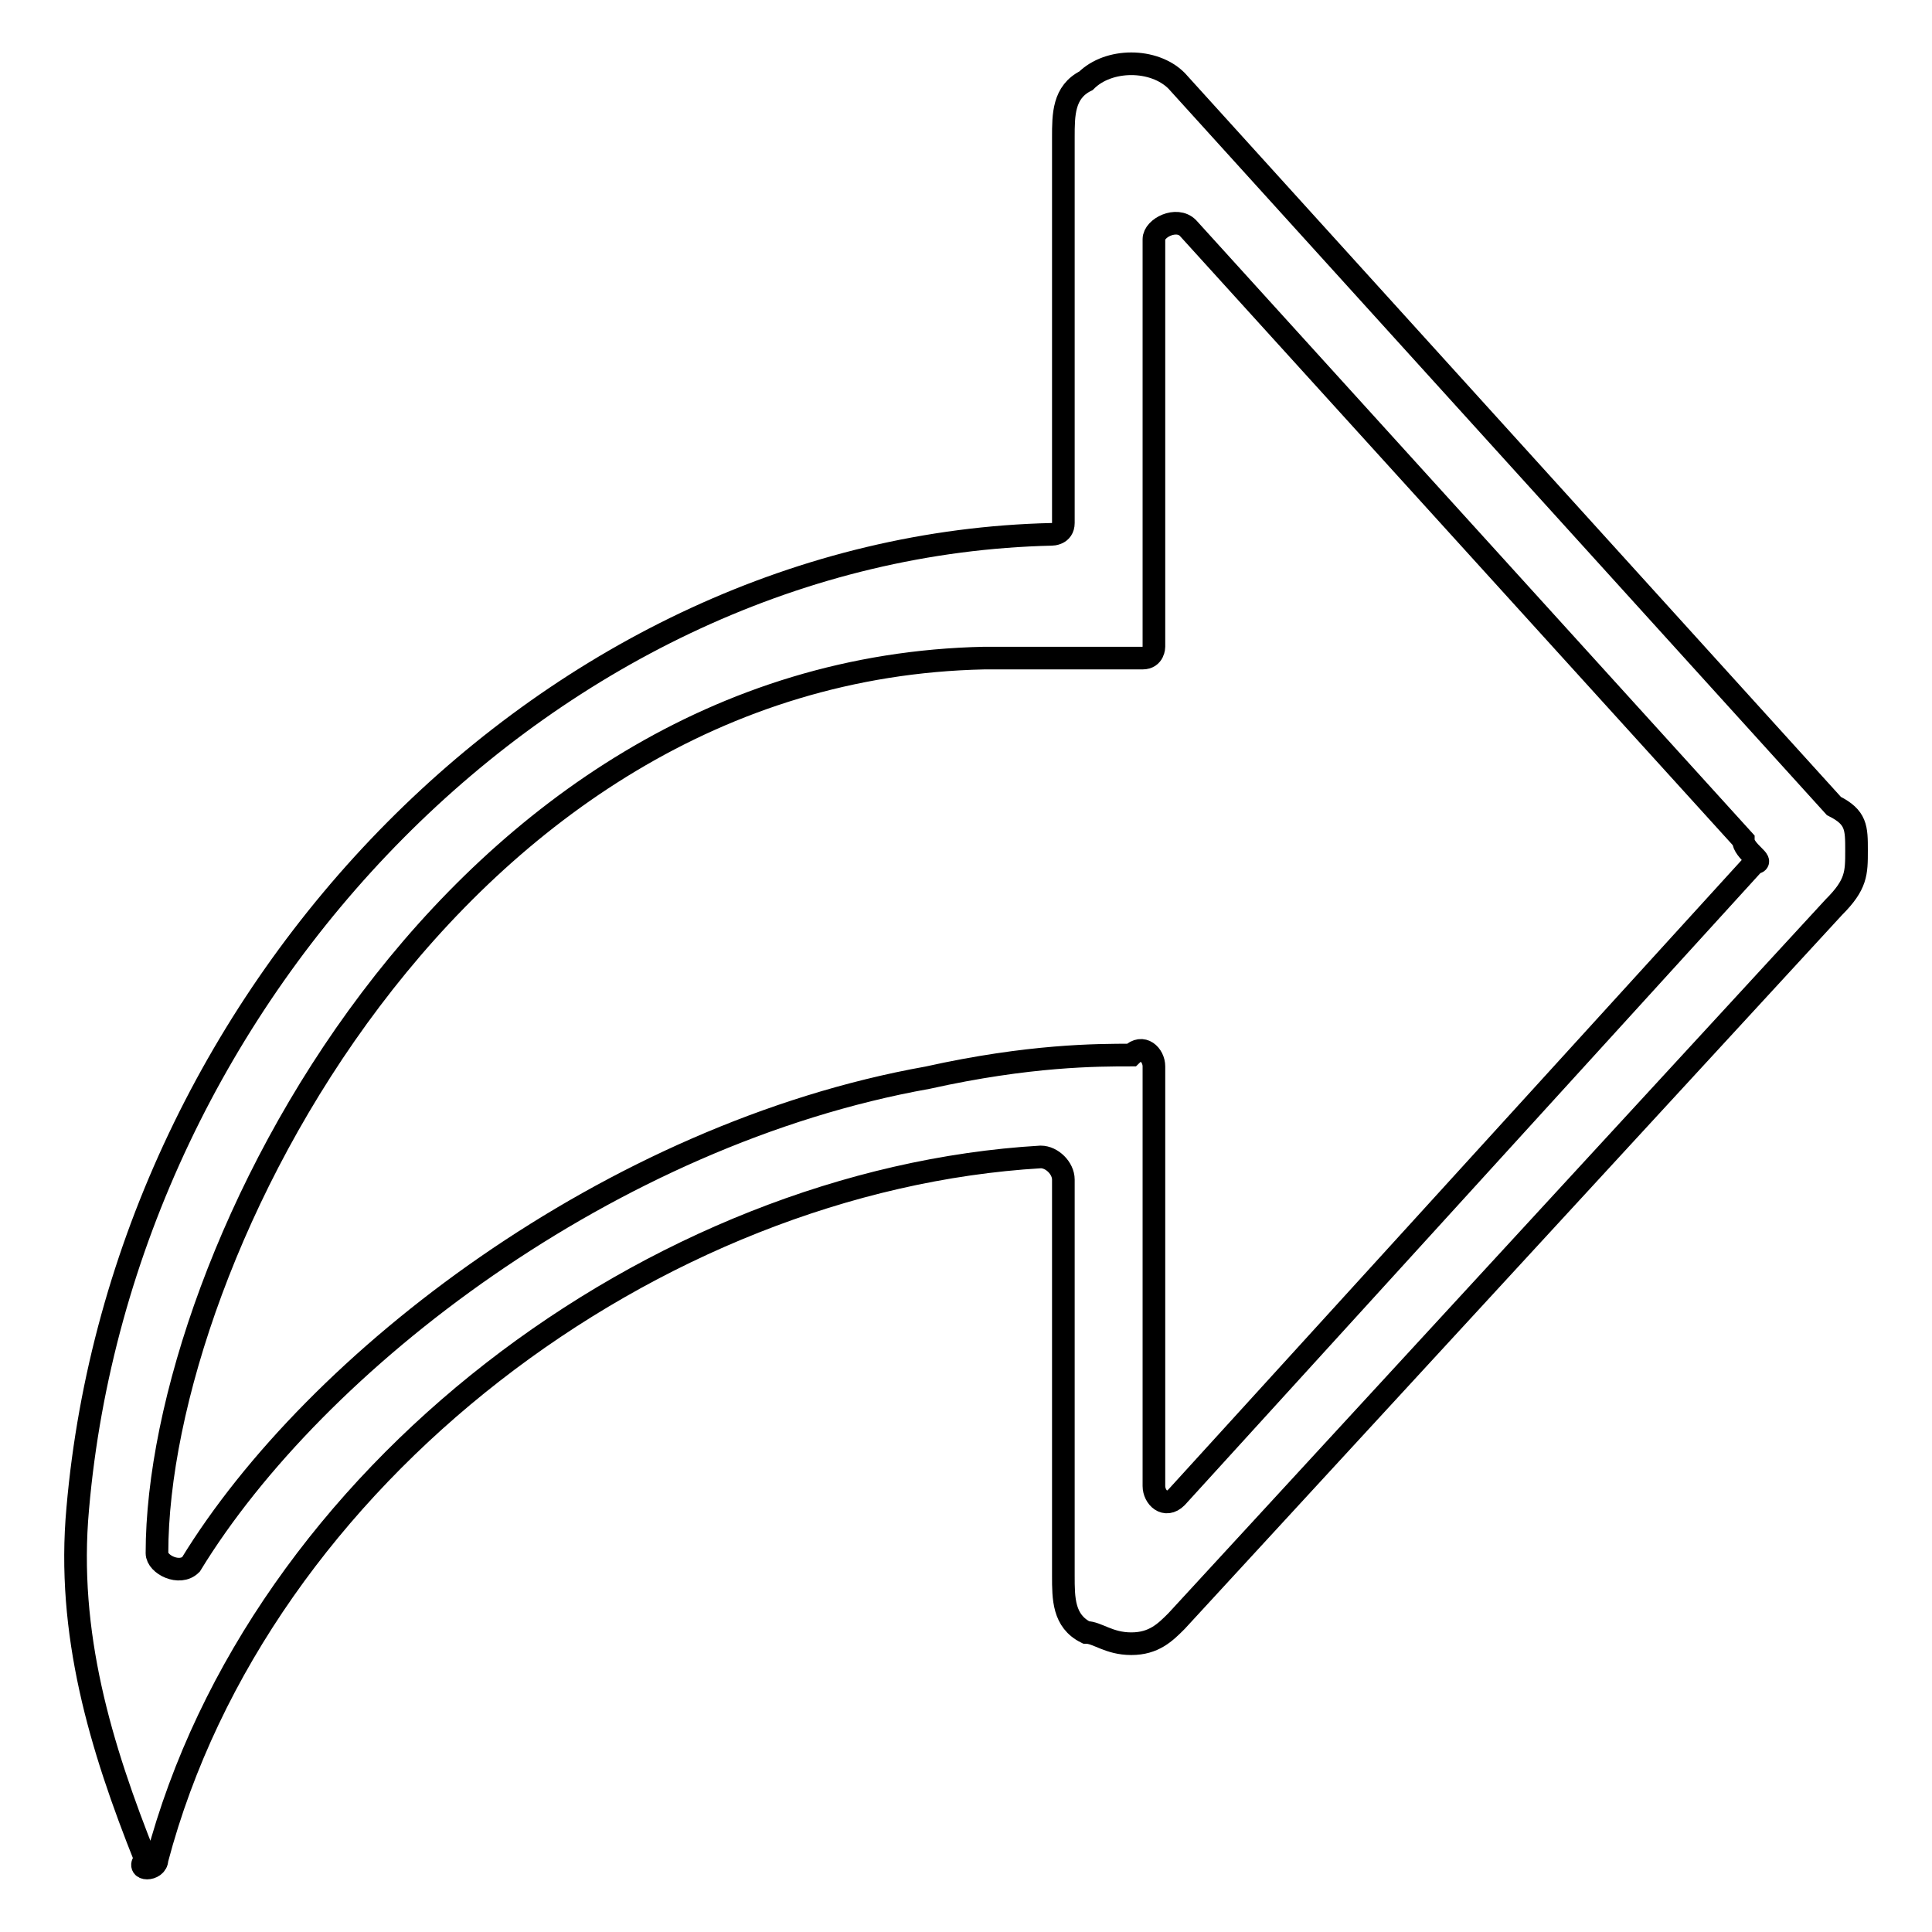
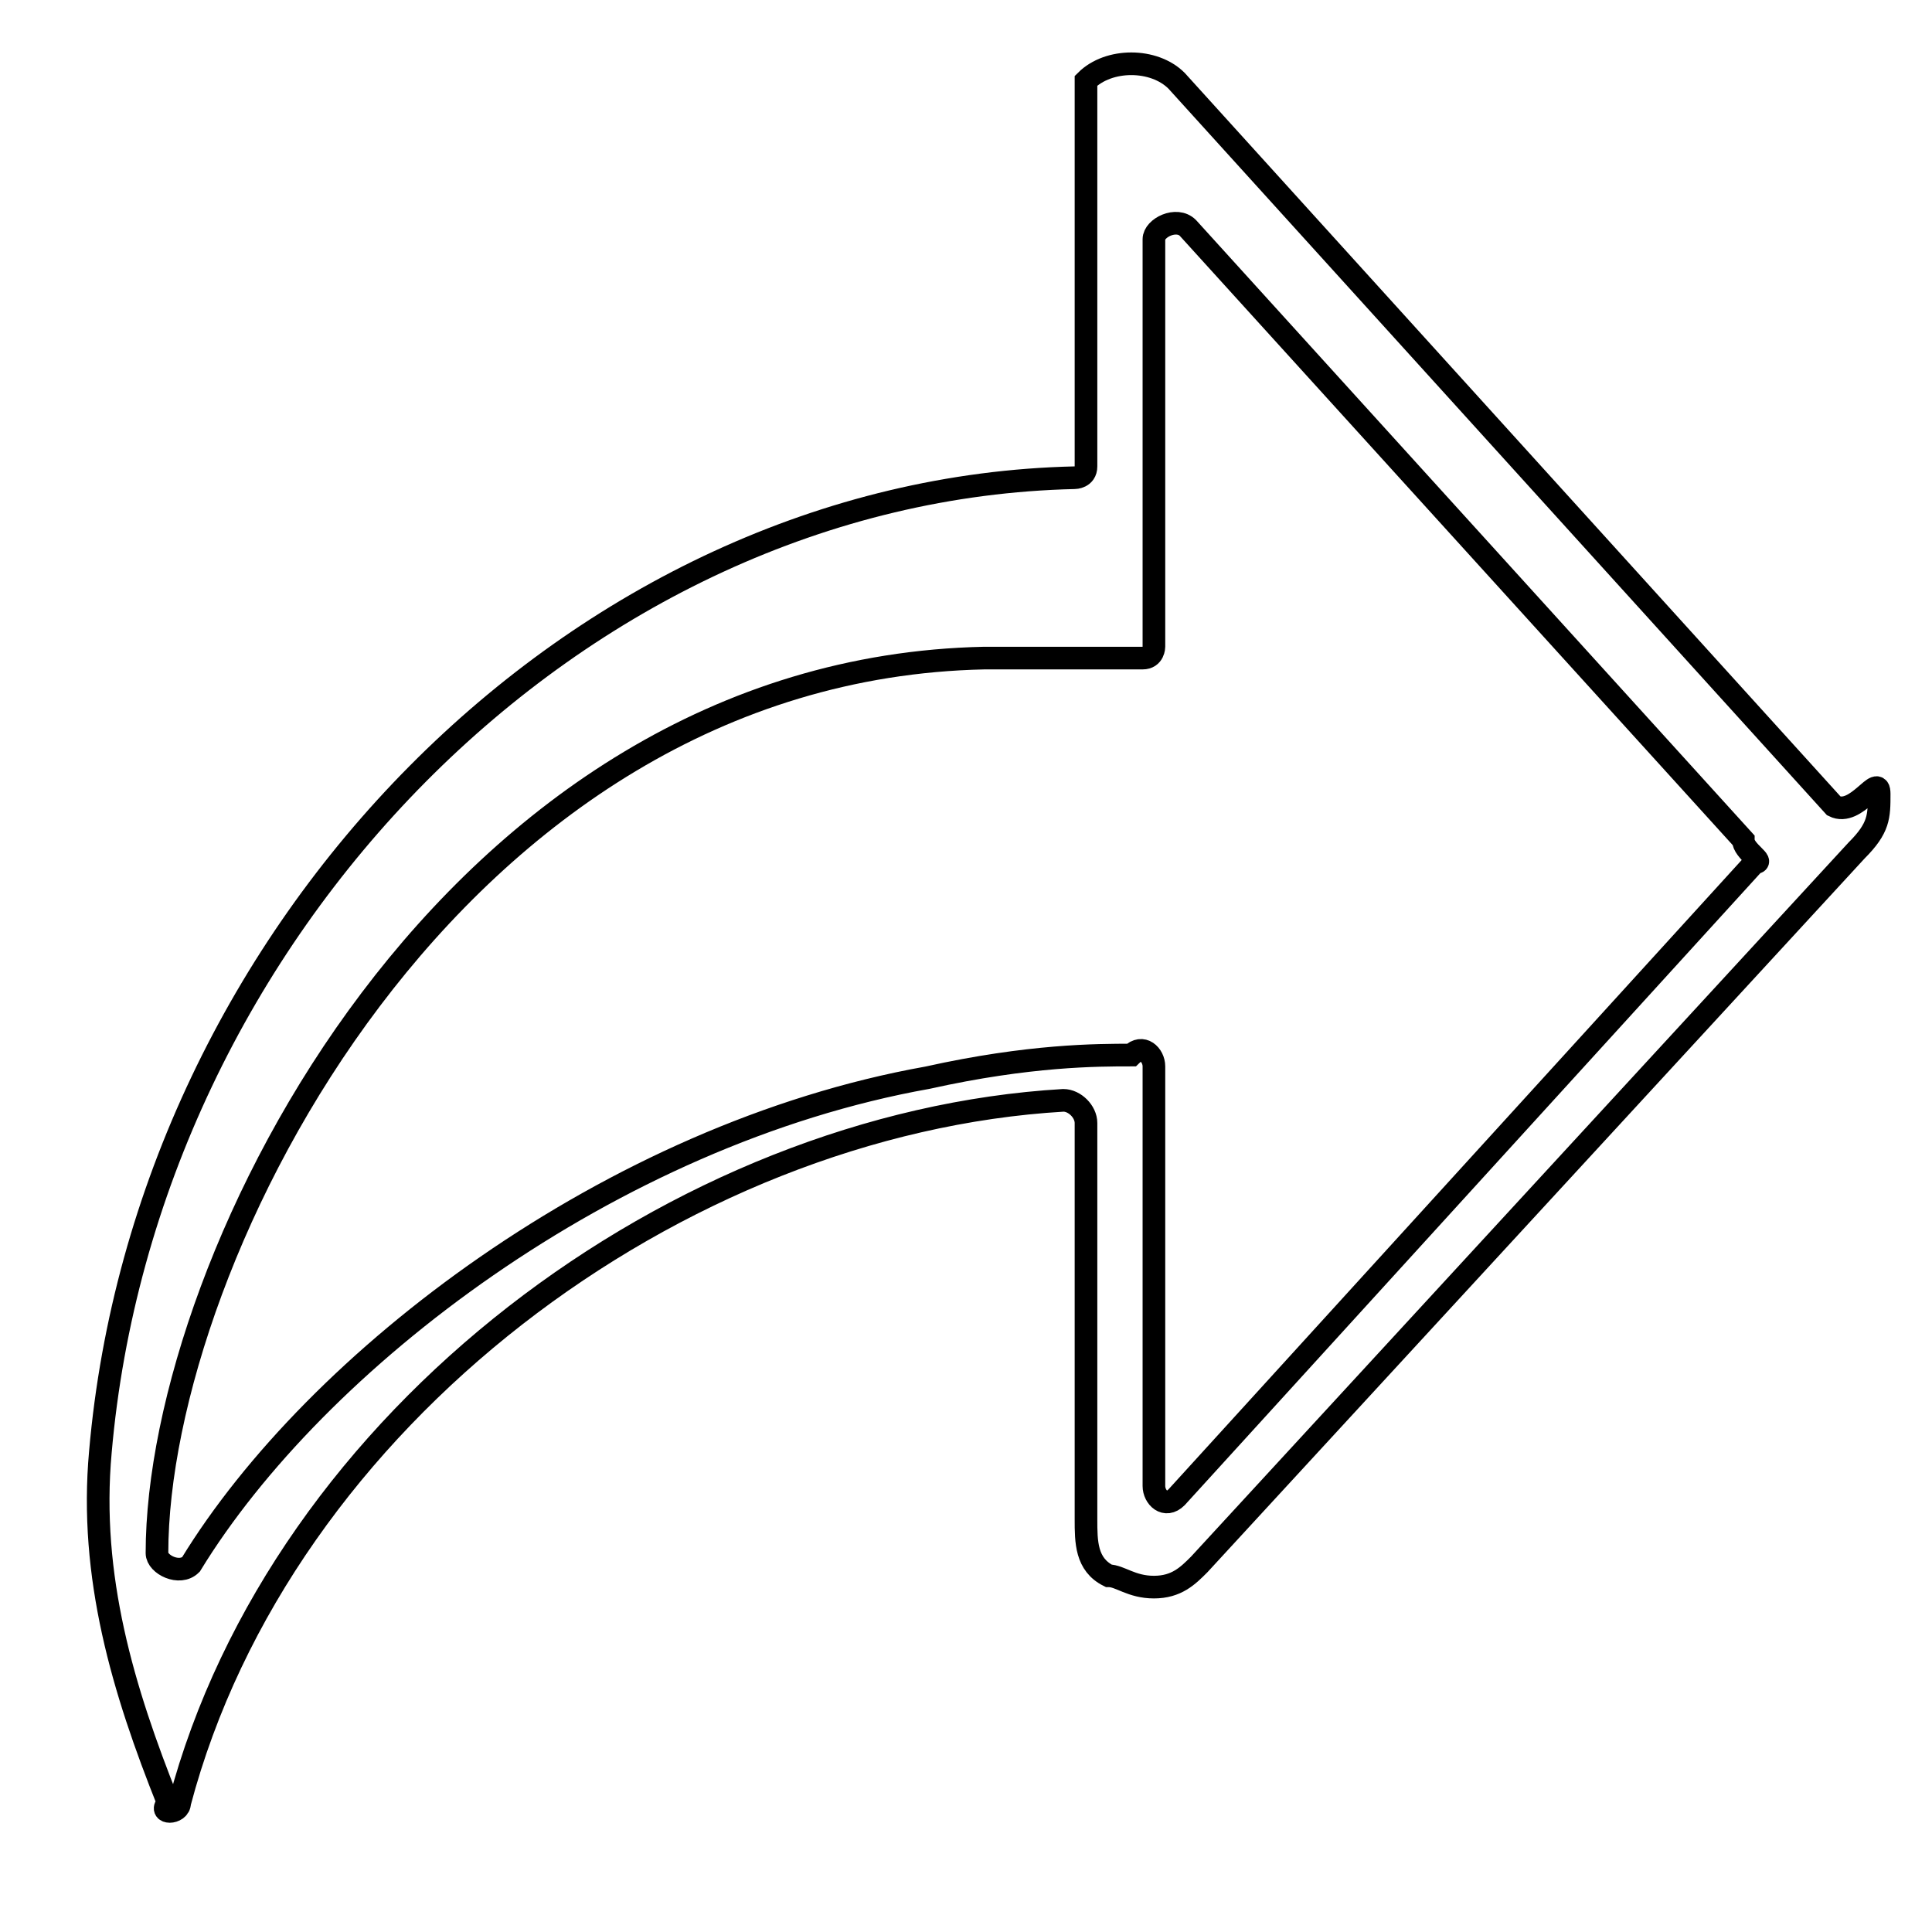
<svg xmlns="http://www.w3.org/2000/svg" version="1.1" x="0px" y="0px" viewBox="0 0 256 256" enable-background="new 0 0 256 256" xml:space="preserve">
  <g>
    <g>
-       <path stroke-width="3" fill-opacity="0" stroke="#000000" d="M243,106.8l-87.1-96.1c-3-3-9-3-12,0c-3,1.5-3,4.5-3,7.5v51.1c0,1.5-1.5,1.5-1.5,1.5c-66,1.5-123.1,60.1-129.1,129.1c-1.5,16.5,3,31.5,9,46.5c-1.5,1.5,1.5,1.5,1.5,0c13.5-51.1,66.1-90.1,117.1-93.1c1.5,0,3,1.5,3,3c0,10.5,0,52.5,0,52.5c0,3,0,6,3,7.5l0,0c1.5,0,3,1.5,6,1.5c3,0,4.5-1.5,6-3l87.1-94.6c3-3,3-4.5,3-7.5S246,108.3,243,106.8z M152.9,196.9v-55.6c0-1.5-1.5-3-3-1.5c-4.5,0-13.5,0-27,3c-42,7.5-81.1,37.5-97.6,64.5c-1.5,1.5-4.5,0-4.5-1.5c0-39,39-117.1,109.6-118.6c3,0,15,0,21,0c1.5,0,1.5-1.5,1.5-1.5V31.7c0-1.5,3-3,4.5-1.5l73.6,81.1c0,1.5,3,3,1.5,3l-76.6,84.1C154.4,199.9,152.9,198.4,152.9,196.9z" />
+       <path stroke-width="3" fill-opacity="0" stroke="#000000" d="M243,106.8l-87.1-96.1c-3-3-9-3-12,0v51.1c0,1.5-1.5,1.5-1.5,1.5c-66,1.5-123.1,60.1-129.1,129.1c-1.5,16.5,3,31.5,9,46.5c-1.5,1.5,1.5,1.5,1.5,0c13.5-51.1,66.1-90.1,117.1-93.1c1.5,0,3,1.5,3,3c0,10.5,0,52.5,0,52.5c0,3,0,6,3,7.5l0,0c1.5,0,3,1.5,6,1.5c3,0,4.5-1.5,6-3l87.1-94.6c3-3,3-4.5,3-7.5S246,108.3,243,106.8z M152.9,196.9v-55.6c0-1.5-1.5-3-3-1.5c-4.5,0-13.5,0-27,3c-42,7.5-81.1,37.5-97.6,64.5c-1.5,1.5-4.5,0-4.5-1.5c0-39,39-117.1,109.6-118.6c3,0,15,0,21,0c1.5,0,1.5-1.5,1.5-1.5V31.7c0-1.5,3-3,4.5-1.5l73.6,81.1c0,1.5,3,3,1.5,3l-76.6,84.1C154.4,199.9,152.9,198.4,152.9,196.9z" />
    </g>
  </g>
</svg>